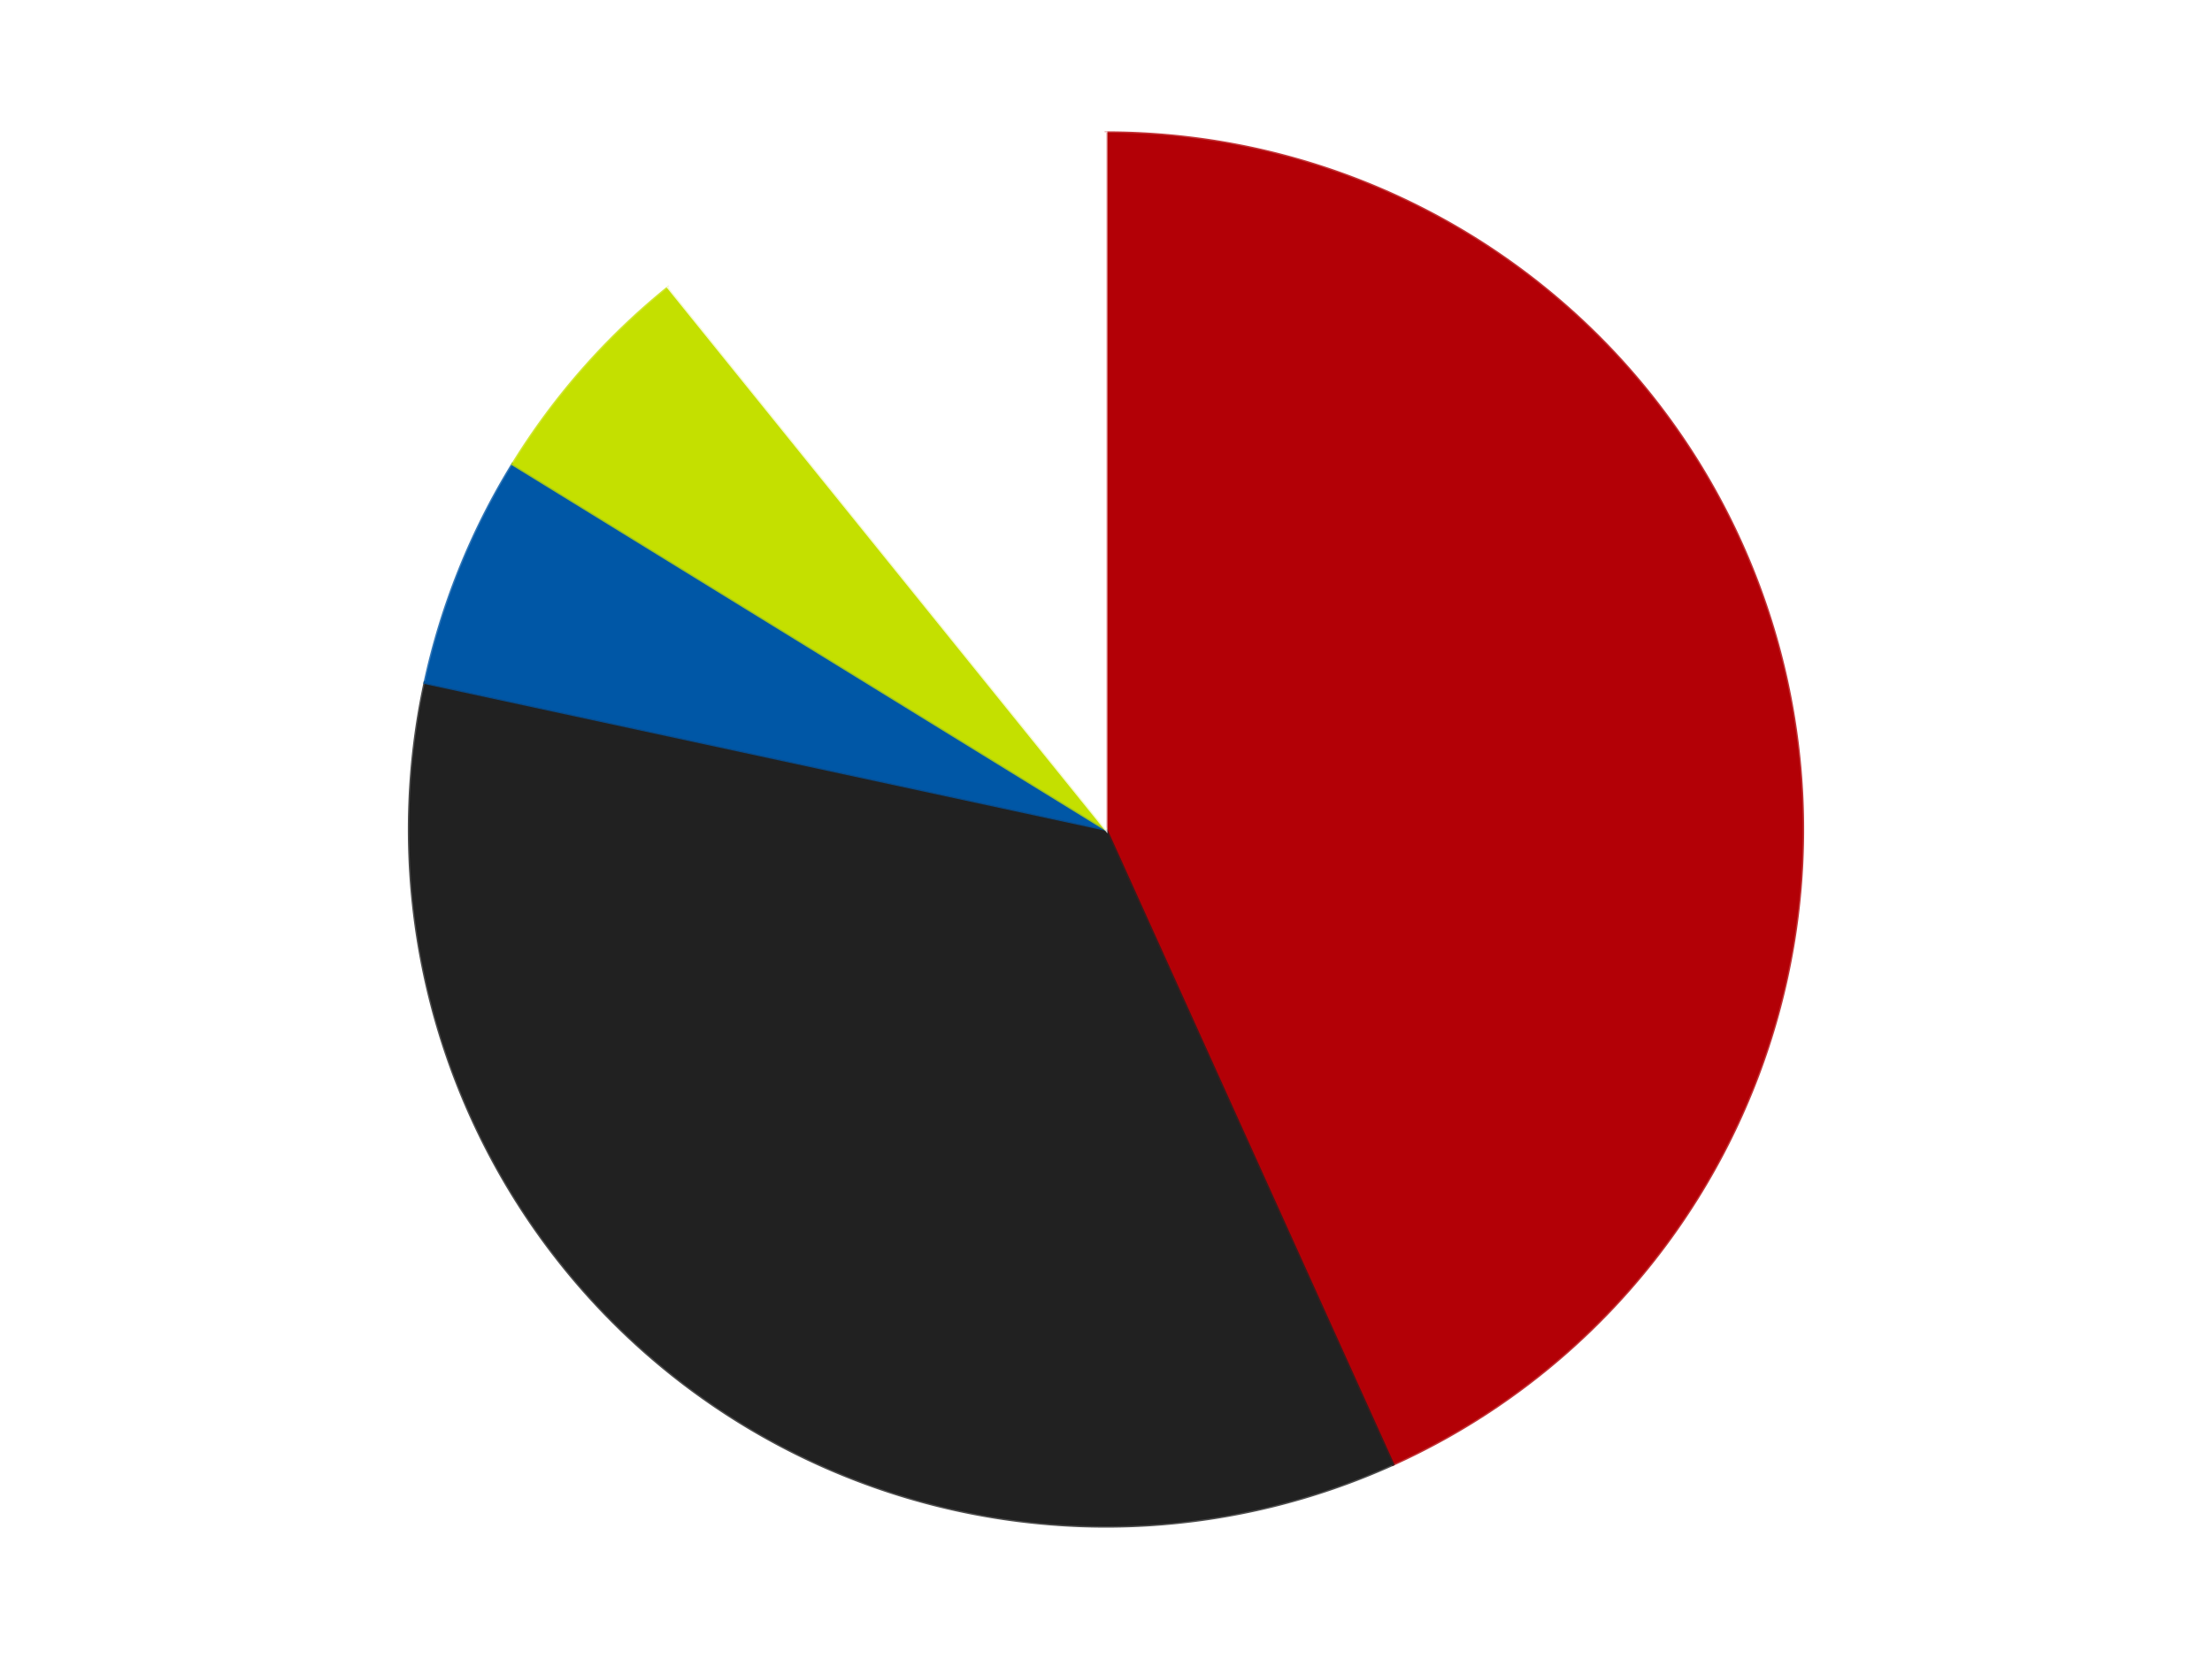
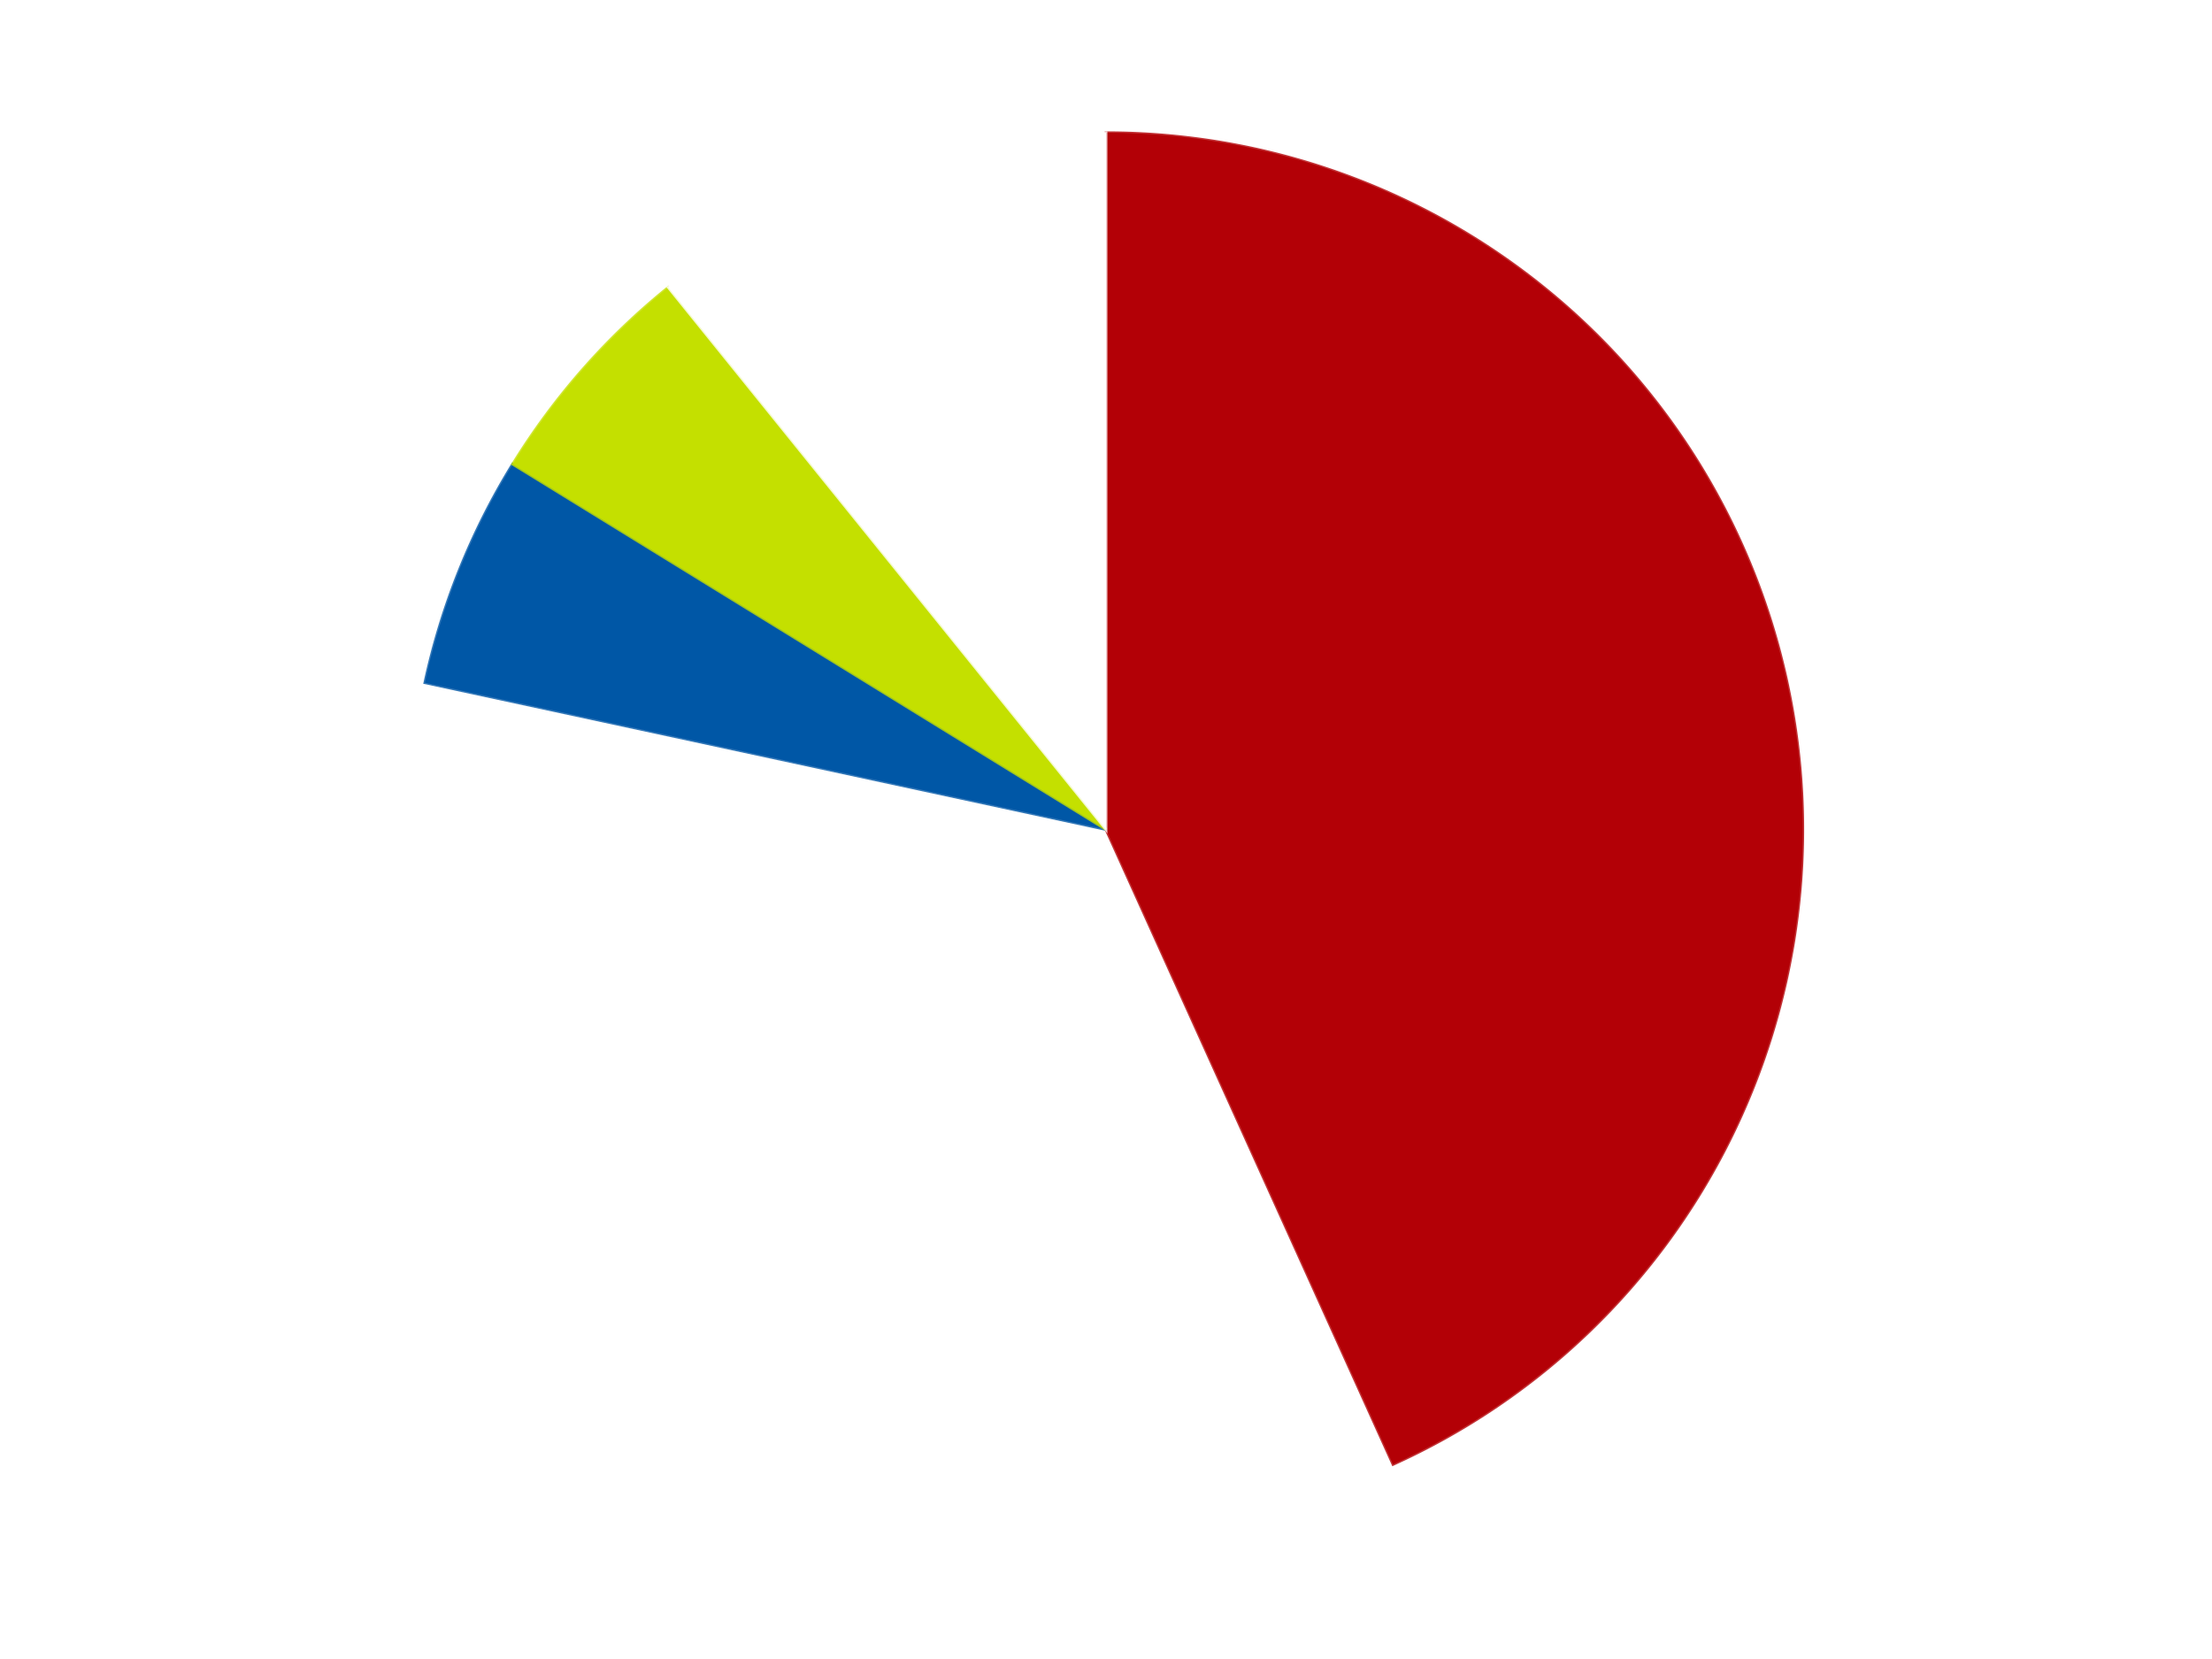
<svg xmlns="http://www.w3.org/2000/svg" xmlns:xlink="http://www.w3.org/1999/xlink" id="chart-bbdd9b34-4600-4ba5-99c9-2420c835f4f0" class="pygal-chart" viewBox="0 0 800 600">
  <defs>
    <style type="text/css">#chart-bbdd9b34-4600-4ba5-99c9-2420c835f4f0{-webkit-user-select:none;-webkit-font-smoothing:antialiased;font-family:Consolas,"Liberation Mono",Menlo,Courier,monospace}#chart-bbdd9b34-4600-4ba5-99c9-2420c835f4f0 .title{font-family:Consolas,"Liberation Mono",Menlo,Courier,monospace;font-size:16px}#chart-bbdd9b34-4600-4ba5-99c9-2420c835f4f0 .legends .legend text{font-family:Consolas,"Liberation Mono",Menlo,Courier,monospace;font-size:14px}#chart-bbdd9b34-4600-4ba5-99c9-2420c835f4f0 .axis text{font-family:Consolas,"Liberation Mono",Menlo,Courier,monospace;font-size:10px}#chart-bbdd9b34-4600-4ba5-99c9-2420c835f4f0 .axis text.major{font-family:Consolas,"Liberation Mono",Menlo,Courier,monospace;font-size:10px}#chart-bbdd9b34-4600-4ba5-99c9-2420c835f4f0 .text-overlay text.value{font-family:Consolas,"Liberation Mono",Menlo,Courier,monospace;font-size:16px}#chart-bbdd9b34-4600-4ba5-99c9-2420c835f4f0 .text-overlay text.label{font-family:Consolas,"Liberation Mono",Menlo,Courier,monospace;font-size:10px}#chart-bbdd9b34-4600-4ba5-99c9-2420c835f4f0 .tooltip{font-family:Consolas,"Liberation Mono",Menlo,Courier,monospace;font-size:14px}#chart-bbdd9b34-4600-4ba5-99c9-2420c835f4f0 text.no_data{font-family:Consolas,"Liberation Mono",Menlo,Courier,monospace;font-size:64px}
#chart-bbdd9b34-4600-4ba5-99c9-2420c835f4f0{background-color:transparent}#chart-bbdd9b34-4600-4ba5-99c9-2420c835f4f0 path,#chart-bbdd9b34-4600-4ba5-99c9-2420c835f4f0 line,#chart-bbdd9b34-4600-4ba5-99c9-2420c835f4f0 rect,#chart-bbdd9b34-4600-4ba5-99c9-2420c835f4f0 circle{-webkit-transition:150ms;-moz-transition:150ms;transition:150ms}#chart-bbdd9b34-4600-4ba5-99c9-2420c835f4f0 .graph &gt; .background{fill:transparent}#chart-bbdd9b34-4600-4ba5-99c9-2420c835f4f0 .plot &gt; .background{fill:transparent}#chart-bbdd9b34-4600-4ba5-99c9-2420c835f4f0 .graph{fill:rgba(0,0,0,.87)}#chart-bbdd9b34-4600-4ba5-99c9-2420c835f4f0 text.no_data{fill:rgba(0,0,0,1)}#chart-bbdd9b34-4600-4ba5-99c9-2420c835f4f0 .title{fill:rgba(0,0,0,1)}#chart-bbdd9b34-4600-4ba5-99c9-2420c835f4f0 .legends .legend text{fill:rgba(0,0,0,.87)}#chart-bbdd9b34-4600-4ba5-99c9-2420c835f4f0 .legends .legend:hover text{fill:rgba(0,0,0,1)}#chart-bbdd9b34-4600-4ba5-99c9-2420c835f4f0 .axis .line{stroke:rgba(0,0,0,1)}#chart-bbdd9b34-4600-4ba5-99c9-2420c835f4f0 .axis .guide.line{stroke:rgba(0,0,0,.54)}#chart-bbdd9b34-4600-4ba5-99c9-2420c835f4f0 .axis .major.line{stroke:rgba(0,0,0,.87)}#chart-bbdd9b34-4600-4ba5-99c9-2420c835f4f0 .axis text.major{fill:rgba(0,0,0,1)}#chart-bbdd9b34-4600-4ba5-99c9-2420c835f4f0 .axis.y .guides:hover .guide.line,#chart-bbdd9b34-4600-4ba5-99c9-2420c835f4f0 .line-graph .axis.x .guides:hover .guide.line,#chart-bbdd9b34-4600-4ba5-99c9-2420c835f4f0 .stackedline-graph .axis.x .guides:hover .guide.line,#chart-bbdd9b34-4600-4ba5-99c9-2420c835f4f0 .xy-graph .axis.x .guides:hover .guide.line{stroke:rgba(0,0,0,1)}#chart-bbdd9b34-4600-4ba5-99c9-2420c835f4f0 .axis .guides:hover text{fill:rgba(0,0,0,1)}#chart-bbdd9b34-4600-4ba5-99c9-2420c835f4f0 .reactive{fill-opacity:1.0;stroke-opacity:.8;stroke-width:1}#chart-bbdd9b34-4600-4ba5-99c9-2420c835f4f0 .ci{stroke:rgba(0,0,0,.87)}#chart-bbdd9b34-4600-4ba5-99c9-2420c835f4f0 .reactive.active,#chart-bbdd9b34-4600-4ba5-99c9-2420c835f4f0 .active .reactive{fill-opacity:0.6;stroke-opacity:.9;stroke-width:4}#chart-bbdd9b34-4600-4ba5-99c9-2420c835f4f0 .ci .reactive.active{stroke-width:1.5}#chart-bbdd9b34-4600-4ba5-99c9-2420c835f4f0 .series text{fill:rgba(0,0,0,1)}#chart-bbdd9b34-4600-4ba5-99c9-2420c835f4f0 .tooltip rect{fill:transparent;stroke:rgba(0,0,0,1);-webkit-transition:opacity 150ms;-moz-transition:opacity 150ms;transition:opacity 150ms}#chart-bbdd9b34-4600-4ba5-99c9-2420c835f4f0 .tooltip .label{fill:rgba(0,0,0,.87)}#chart-bbdd9b34-4600-4ba5-99c9-2420c835f4f0 .tooltip .label{fill:rgba(0,0,0,.87)}#chart-bbdd9b34-4600-4ba5-99c9-2420c835f4f0 .tooltip .legend{font-size:.8em;fill:rgba(0,0,0,.54)}#chart-bbdd9b34-4600-4ba5-99c9-2420c835f4f0 .tooltip .x_label{font-size:.6em;fill:rgba(0,0,0,1)}#chart-bbdd9b34-4600-4ba5-99c9-2420c835f4f0 .tooltip .xlink{font-size:.5em;text-decoration:underline}#chart-bbdd9b34-4600-4ba5-99c9-2420c835f4f0 .tooltip .value{font-size:1.5em}#chart-bbdd9b34-4600-4ba5-99c9-2420c835f4f0 .bound{font-size:.5em}#chart-bbdd9b34-4600-4ba5-99c9-2420c835f4f0 .max-value{font-size:.75em;fill:rgba(0,0,0,.54)}#chart-bbdd9b34-4600-4ba5-99c9-2420c835f4f0 .map-element{fill:transparent;stroke:rgba(0,0,0,.54) !important}#chart-bbdd9b34-4600-4ba5-99c9-2420c835f4f0 .map-element .reactive{fill-opacity:inherit;stroke-opacity:inherit}#chart-bbdd9b34-4600-4ba5-99c9-2420c835f4f0 .color-0,#chart-bbdd9b34-4600-4ba5-99c9-2420c835f4f0 .color-0 a:visited{stroke:#F44336;fill:#F44336}#chart-bbdd9b34-4600-4ba5-99c9-2420c835f4f0 .color-1,#chart-bbdd9b34-4600-4ba5-99c9-2420c835f4f0 .color-1 a:visited{stroke:#3F51B5;fill:#3F51B5}#chart-bbdd9b34-4600-4ba5-99c9-2420c835f4f0 .color-2,#chart-bbdd9b34-4600-4ba5-99c9-2420c835f4f0 .color-2 a:visited{stroke:#009688;fill:#009688}#chart-bbdd9b34-4600-4ba5-99c9-2420c835f4f0 .color-3,#chart-bbdd9b34-4600-4ba5-99c9-2420c835f4f0 .color-3 a:visited{stroke:#FFC107;fill:#FFC107}#chart-bbdd9b34-4600-4ba5-99c9-2420c835f4f0 .color-4,#chart-bbdd9b34-4600-4ba5-99c9-2420c835f4f0 .color-4 a:visited{stroke:#FF5722;fill:#FF5722}#chart-bbdd9b34-4600-4ba5-99c9-2420c835f4f0 .text-overlay .color-0 text{fill:black}#chart-bbdd9b34-4600-4ba5-99c9-2420c835f4f0 .text-overlay .color-1 text{fill:black}#chart-bbdd9b34-4600-4ba5-99c9-2420c835f4f0 .text-overlay .color-2 text{fill:black}#chart-bbdd9b34-4600-4ba5-99c9-2420c835f4f0 .text-overlay .color-3 text{fill:black}#chart-bbdd9b34-4600-4ba5-99c9-2420c835f4f0 .text-overlay .color-4 text{fill:black}
#chart-bbdd9b34-4600-4ba5-99c9-2420c835f4f0 text.no_data{text-anchor:middle}#chart-bbdd9b34-4600-4ba5-99c9-2420c835f4f0 .guide.line{fill:none}#chart-bbdd9b34-4600-4ba5-99c9-2420c835f4f0 .centered{text-anchor:middle}#chart-bbdd9b34-4600-4ba5-99c9-2420c835f4f0 .title{text-anchor:middle}#chart-bbdd9b34-4600-4ba5-99c9-2420c835f4f0 .legends .legend text{fill-opacity:1}#chart-bbdd9b34-4600-4ba5-99c9-2420c835f4f0 .axis.x text{text-anchor:middle}#chart-bbdd9b34-4600-4ba5-99c9-2420c835f4f0 .axis.x:not(.web) text[transform]{text-anchor:start}#chart-bbdd9b34-4600-4ba5-99c9-2420c835f4f0 .axis.x:not(.web) text[transform].backwards{text-anchor:end}#chart-bbdd9b34-4600-4ba5-99c9-2420c835f4f0 .axis.y text{text-anchor:end}#chart-bbdd9b34-4600-4ba5-99c9-2420c835f4f0 .axis.y text[transform].backwards{text-anchor:start}#chart-bbdd9b34-4600-4ba5-99c9-2420c835f4f0 .axis.y2 text{text-anchor:start}#chart-bbdd9b34-4600-4ba5-99c9-2420c835f4f0 .axis.y2 text[transform].backwards{text-anchor:end}#chart-bbdd9b34-4600-4ba5-99c9-2420c835f4f0 .axis .guide.line{stroke-dasharray:4,4;stroke:black}#chart-bbdd9b34-4600-4ba5-99c9-2420c835f4f0 .axis .major.guide.line{stroke-dasharray:6,6;stroke:black}#chart-bbdd9b34-4600-4ba5-99c9-2420c835f4f0 .horizontal .axis.y .guide.line,#chart-bbdd9b34-4600-4ba5-99c9-2420c835f4f0 .horizontal .axis.y2 .guide.line,#chart-bbdd9b34-4600-4ba5-99c9-2420c835f4f0 .vertical .axis.x .guide.line{opacity:0}#chart-bbdd9b34-4600-4ba5-99c9-2420c835f4f0 .horizontal .axis.always_show .guide.line,#chart-bbdd9b34-4600-4ba5-99c9-2420c835f4f0 .vertical .axis.always_show .guide.line{opacity:1 !important}#chart-bbdd9b34-4600-4ba5-99c9-2420c835f4f0 .axis.y .guides:hover .guide.line,#chart-bbdd9b34-4600-4ba5-99c9-2420c835f4f0 .axis.y2 .guides:hover .guide.line,#chart-bbdd9b34-4600-4ba5-99c9-2420c835f4f0 .axis.x .guides:hover .guide.line{opacity:1}#chart-bbdd9b34-4600-4ba5-99c9-2420c835f4f0 .axis .guides:hover text{opacity:1}#chart-bbdd9b34-4600-4ba5-99c9-2420c835f4f0 .nofill{fill:none}#chart-bbdd9b34-4600-4ba5-99c9-2420c835f4f0 .subtle-fill{fill-opacity:.2}#chart-bbdd9b34-4600-4ba5-99c9-2420c835f4f0 .dot{stroke-width:1px;fill-opacity:1;stroke-opacity:1}#chart-bbdd9b34-4600-4ba5-99c9-2420c835f4f0 .dot.active{stroke-width:5px}#chart-bbdd9b34-4600-4ba5-99c9-2420c835f4f0 .dot.negative{fill:transparent}#chart-bbdd9b34-4600-4ba5-99c9-2420c835f4f0 text,#chart-bbdd9b34-4600-4ba5-99c9-2420c835f4f0 tspan{stroke:none !important}#chart-bbdd9b34-4600-4ba5-99c9-2420c835f4f0 .series text.active{opacity:1}#chart-bbdd9b34-4600-4ba5-99c9-2420c835f4f0 .tooltip rect{fill-opacity:.95;stroke-width:.5}#chart-bbdd9b34-4600-4ba5-99c9-2420c835f4f0 .tooltip text{fill-opacity:1}#chart-bbdd9b34-4600-4ba5-99c9-2420c835f4f0 .showable{visibility:hidden}#chart-bbdd9b34-4600-4ba5-99c9-2420c835f4f0 .showable.shown{visibility:visible}#chart-bbdd9b34-4600-4ba5-99c9-2420c835f4f0 .gauge-background{fill:rgba(229,229,229,1);stroke:none}#chart-bbdd9b34-4600-4ba5-99c9-2420c835f4f0 .bg-lines{stroke:transparent;stroke-width:2px}</style>
    <script type="text/javascript">window.pygal = window.pygal || {};window.pygal.config = window.pygal.config || {};window.pygal.config['bbdd9b34-4600-4ba5-99c9-2420c835f4f0'] = {"allow_interruptions": false, "box_mode": "extremes", "classes": ["pygal-chart"], "css": ["file://style.css", "file://graph.css"], "defs": [], "disable_xml_declaration": false, "dots_size": 2.5, "dynamic_print_values": false, "explicit_size": false, "fill": false, "force_uri_protocol": "https", "formatter": null, "half_pie": false, "height": 600, "include_x_axis": false, "inner_radius": 0, "interpolate": null, "interpolation_parameters": {}, "interpolation_precision": 250, "inverse_y_axis": false, "js": ["//kozea.github.io/pygal.js/2.0.x/pygal-tooltips.min.js"], "legend_at_bottom": false, "legend_at_bottom_columns": null, "legend_box_size": 12, "logarithmic": false, "margin": 20, "margin_bottom": null, "margin_left": null, "margin_right": null, "margin_top": null, "max_scale": 16, "min_scale": 4, "missing_value_fill_truncation": "x", "no_data_text": "No data", "no_prefix": false, "order_min": null, "pretty_print": false, "print_labels": false, "print_values": false, "print_values_position": "center", "print_zeroes": true, "range": null, "rounded_bars": null, "secondary_range": null, "show_dots": true, "show_legend": false, "show_minor_x_labels": true, "show_minor_y_labels": true, "show_only_major_dots": false, "show_x_guides": false, "show_x_labels": true, "show_y_guides": true, "show_y_labels": true, "spacing": 10, "stack_from_top": false, "strict": false, "stroke": true, "stroke_style": null, "style": {"background": "transparent", "ci_colors": [], "colors": ["#F44336", "#3F51B5", "#009688", "#FFC107", "#FF5722", "#9C27B0", "#03A9F4", "#8BC34A", "#FF9800", "#E91E63", "#2196F3", "#4CAF50", "#FFEB3B", "#673AB7", "#00BCD4", "#CDDC39", "#9E9E9E", "#607D8B"], "dot_opacity": "1", "font_family": "Consolas, \"Liberation Mono\", Menlo, Courier, monospace", "foreground": "rgba(0, 0, 0, .87)", "foreground_strong": "rgba(0, 0, 0, 1)", "foreground_subtle": "rgba(0, 0, 0, .54)", "guide_stroke_color": "black", "guide_stroke_dasharray": "4,4", "label_font_family": "Consolas, \"Liberation Mono\", Menlo, Courier, monospace", "label_font_size": 10, "legend_font_family": "Consolas, \"Liberation Mono\", Menlo, Courier, monospace", "legend_font_size": 14, "major_guide_stroke_color": "black", "major_guide_stroke_dasharray": "6,6", "major_label_font_family": "Consolas, \"Liberation Mono\", Menlo, Courier, monospace", "major_label_font_size": 10, "no_data_font_family": "Consolas, \"Liberation Mono\", Menlo, Courier, monospace", "no_data_font_size": 64, "opacity": "1.0", "opacity_hover": "0.6", "plot_background": "transparent", "stroke_opacity": ".8", "stroke_opacity_hover": ".9", "stroke_width": "1", "stroke_width_hover": "4", "title_font_family": "Consolas, \"Liberation Mono\", Menlo, Courier, monospace", "title_font_size": 16, "tooltip_font_family": "Consolas, \"Liberation Mono\", Menlo, Courier, monospace", "tooltip_font_size": 14, "transition": "150ms", "value_background": "rgba(229, 229, 229, 1)", "value_colors": [], "value_font_family": "Consolas, \"Liberation Mono\", Menlo, Courier, monospace", "value_font_size": 16, "value_label_font_family": "Consolas, \"Liberation Mono\", Menlo, Courier, monospace", "value_label_font_size": 10}, "title": null, "tooltip_border_radius": 0, "tooltip_fancy_mode": true, "truncate_label": null, "truncate_legend": null, "width": 800, "x_label_rotation": 0, "x_labels": null, "x_labels_major": null, "x_labels_major_count": null, "x_labels_major_every": null, "x_title": null, "xrange": null, "y_label_rotation": 0, "y_labels": null, "y_labels_major": null, "y_labels_major_count": null, "y_labels_major_every": null, "y_title": null, "zero": 0, "legends": ["Red", "Black", "Blue", "Lime", "White"]}</script>
    <script type="text/javascript" xlink:href="https://kozea.github.io/pygal.js/2.0.x/pygal-tooltips.min.js" />
  </defs>
  <title>Pygal</title>
  <g class="graph pie-graph vertical">
-     <rect x="0" y="0" width="800" height="600" class="background" />
    <g transform="translate(20, 20)" class="plot">
      <rect x="0" y="0" width="760" height="560" class="background" />
      <g class="series serie-0 color-0">
        <g class="slices">
          <g class="slice" style="fill: #B30006; stroke: #B30006">
            <path d="M380 28 A252 252 0 0 1 483.799 509.63 L380 280 A0 0 0 0 0 380 280 z" class="slice reactive tooltip-trigger" />
            <desc class="value">16</desc>
            <desc class="x centered">503.1719601074085</desc>
            <desc class="y centered">253.4544119805385</desc>
          </g>
        </g>
      </g>
      <g class="series serie-1 color-1">
        <g class="slices">
          <g class="slice" style="fill: #212121; stroke: #212121">
-             <path d="M483.799 509.63 A252 252 0 0 1 133.656 226.909 L380 280 A0 0 0 0 0 380 280 z" class="slice reactive tooltip-trigger" />
            <desc class="value">13</desc>
            <desc class="x centered">300.84428034074904</desc>
            <desc class="y centered">378.03250504412335</desc>
          </g>
        </g>
      </g>
      <g class="series serie-2 color-2">
        <g class="slices">
          <g class="slice" style="fill: #0057A6; stroke: #0057A6">
            <path d="M133.656 226.909 A252 252 0 0 1 165.415 147.875 L380 280 A0 0 0 0 0 380 280 z" class="slice reactive tooltip-trigger" />
            <desc class="value">2</desc>
            <desc class="x centered">263.0859825606399</desc>
            <desc class="y centered">233.02008379968103</desc>
          </g>
        </g>
      </g>
      <g class="series serie-3 color-3">
        <g class="slices">
          <g class="slice" style="fill: #C4E000; stroke: #C4E000">
            <path d="M165.415 147.875 A252 252 0 0 1 221.689 83.935 L380 280 A0 0 0 0 0 380 280 z" class="slice reactive tooltip-trigger" />
            <desc class="value">2</desc>
            <desc class="x centered">285.4152895381568</desc>
            <desc class="y centered">196.7549848528497</desc>
          </g>
        </g>
      </g>
      <g class="series serie-4 color-4">
        <g class="slices">
          <g class="slice" style="fill: #FFFFFF; stroke: #FFFFFF">
            <path d="M221.689 83.935 A252 252 0 0 1 380 28 L380 280 A0 0 0 0 0 380 280 z" class="slice reactive tooltip-trigger" />
            <desc class="value">4</desc>
            <desc class="x centered">338.0243858625007</desc>
            <desc class="y centered">161.1974418719034</desc>
          </g>
        </g>
      </g>
    </g>
    <g class="titles" />
    <g transform="translate(20, 20)" class="plot overlay">
      <g class="series serie-0 color-0" />
      <g class="series serie-1 color-1" />
      <g class="series serie-2 color-2" />
      <g class="series serie-3 color-3" />
      <g class="series serie-4 color-4" />
    </g>
    <g transform="translate(20, 20)" class="plot text-overlay">
      <g class="series serie-0 color-0" />
      <g class="series serie-1 color-1" />
      <g class="series serie-2 color-2" />
      <g class="series serie-3 color-3" />
      <g class="series serie-4 color-4" />
    </g>
    <g transform="translate(20, 20)" class="plot tooltip-overlay">
      <g transform="translate(0 0)" style="opacity: 0" class="tooltip">
        <rect rx="0" ry="0" width="0" height="0" class="tooltip-box" />
        <g class="text" />
      </g>
    </g>
  </g>
</svg>